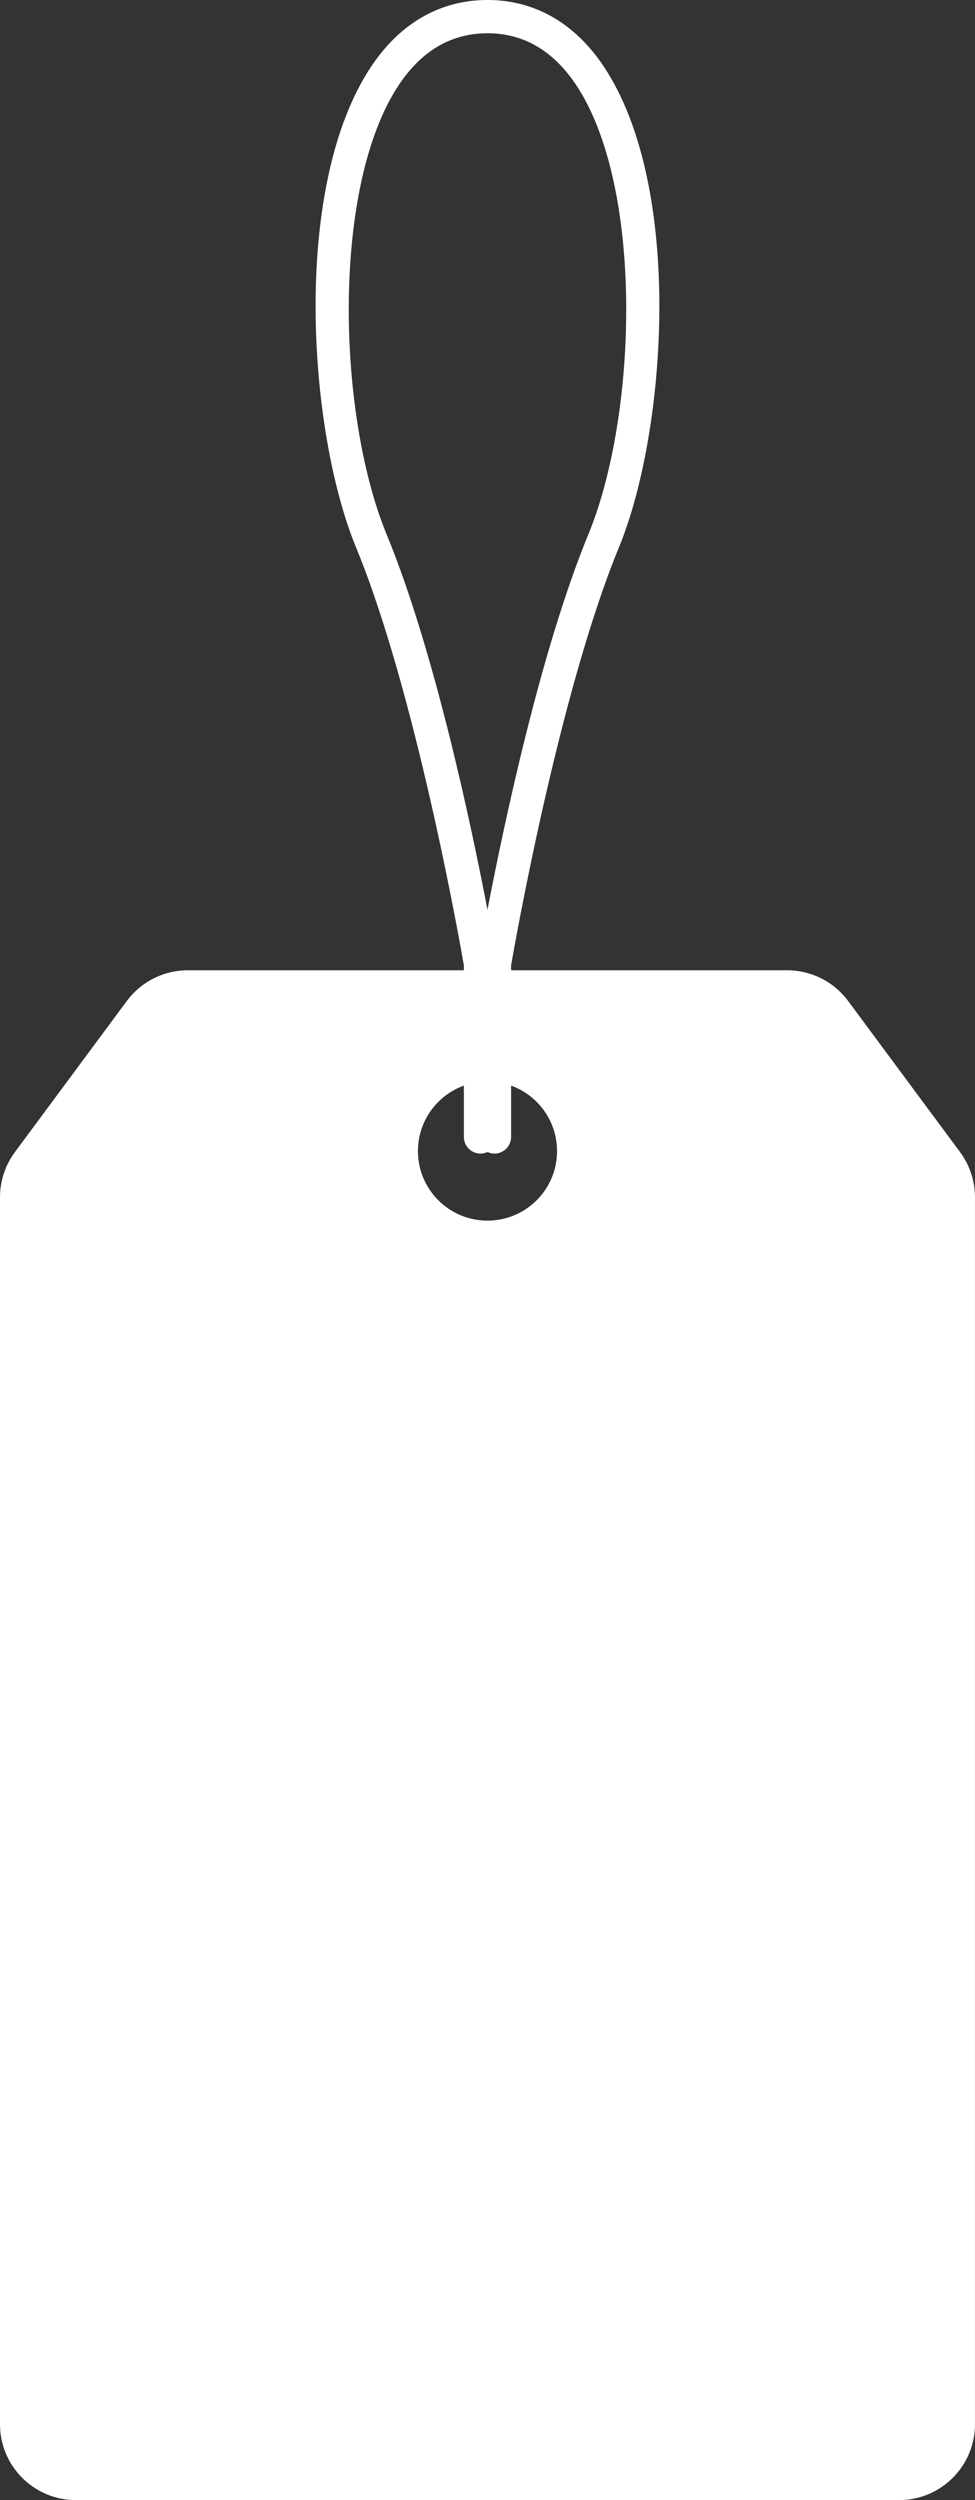
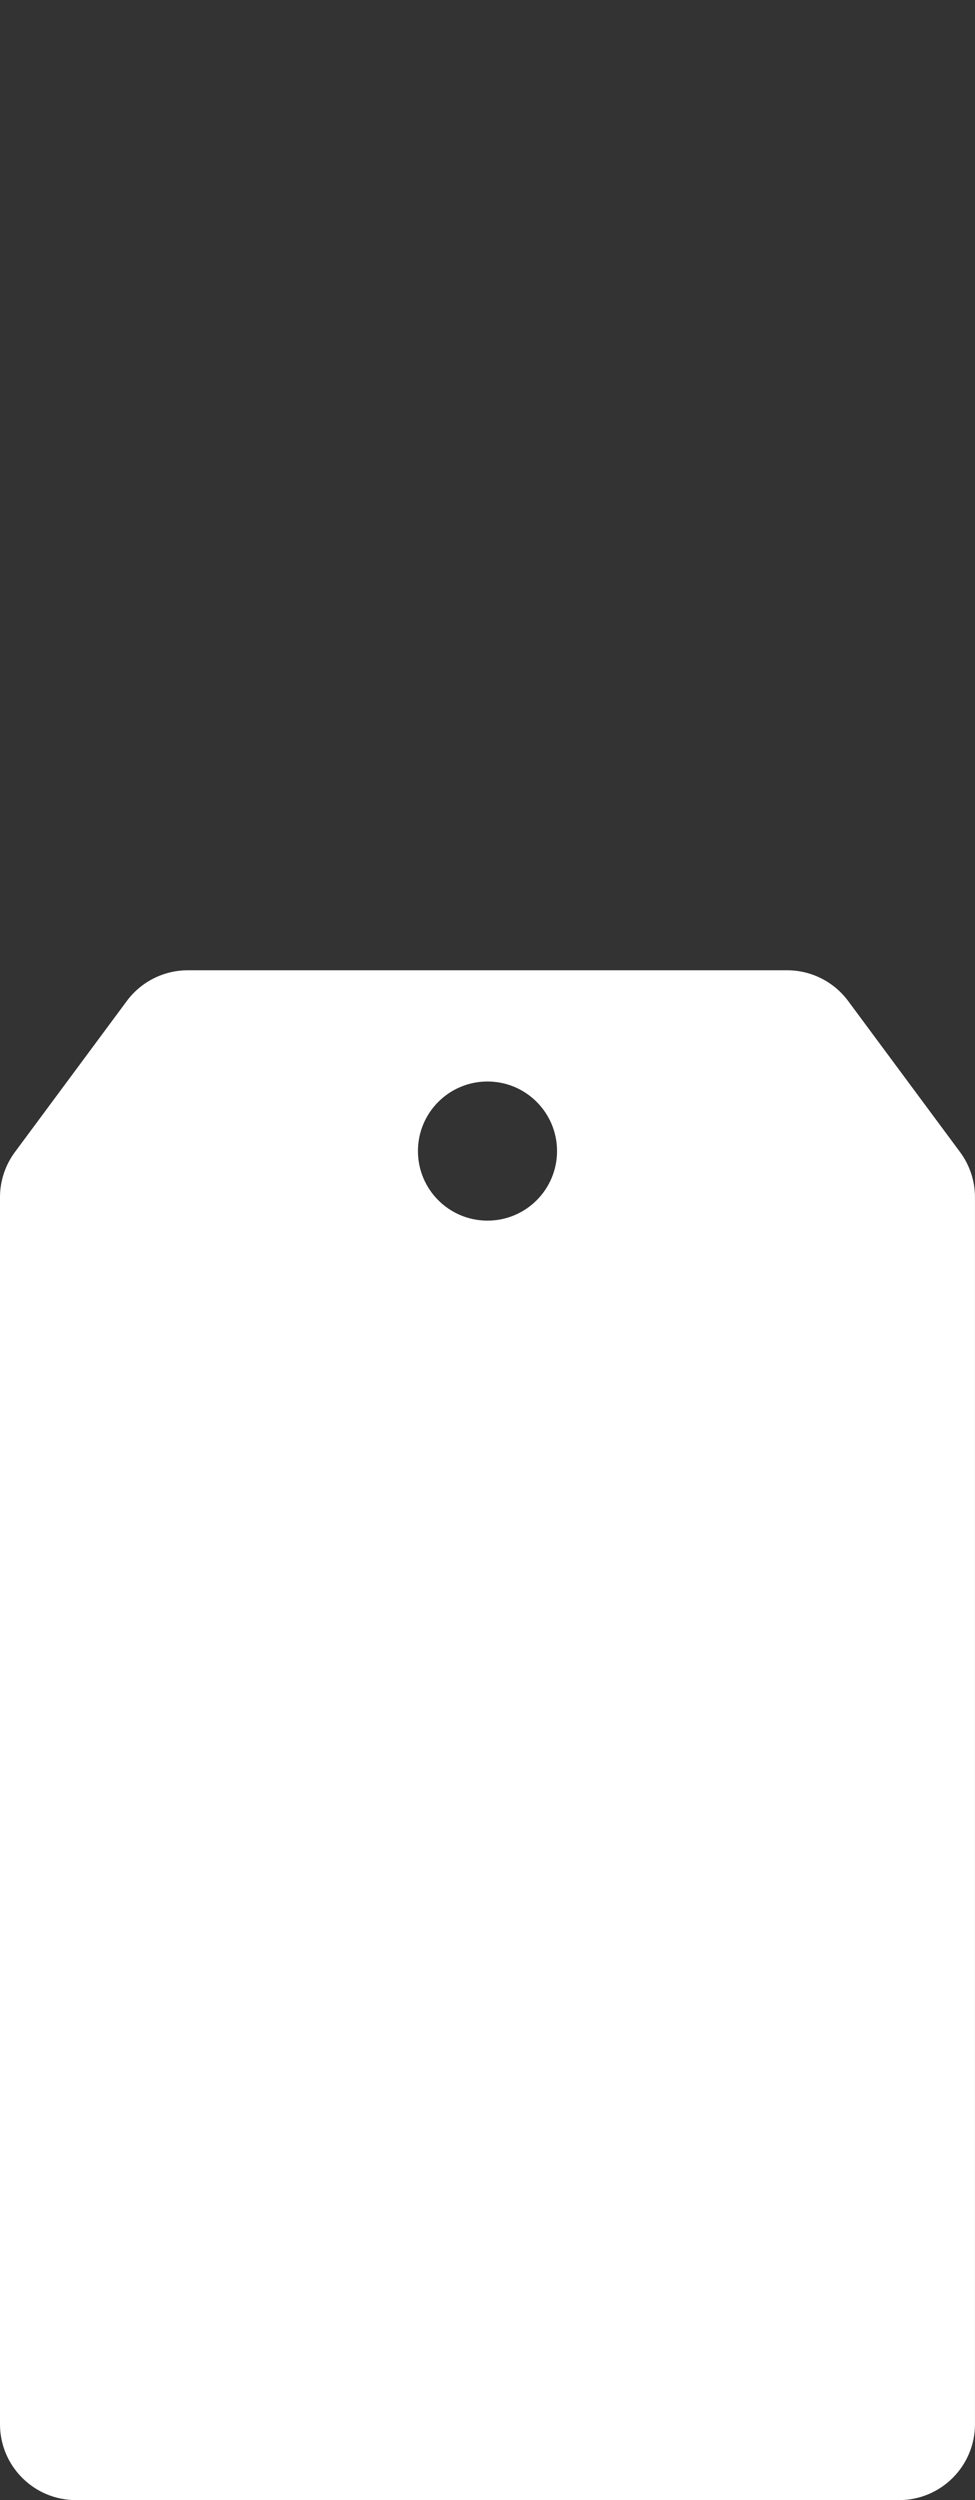
<svg xmlns="http://www.w3.org/2000/svg" data-name="Слой 2" height="1516.2" preserveAspectRatio="xMidYMid meet" version="1.0" viewBox="0.0 0.0 591.4 1516.2" width="591.4" zoomAndPan="magnify">
  <rect x="0.0" y="0.0" width="591.4" height="1516.2" fill="#333333" stroke="none" />
  <g data-name="Слой 1">
    <g fill="#fff" id="change1_1">
      <path d="M582.33,698.67l-67.87-91.61c-8.69-11.72-22.41-18.64-37.01-18.64H113.93c-14.59,0-28.32,6.91-37.01,18.64L9.05,698.67c-5.88,7.93-9.05,17.55-9.05,27.42v744.03c0,25.44,20.62,46.06,46.06,46.06h499.26c25.44,0,46.06-20.62,46.06-46.06V726.09c0-9.87-3.17-19.49-9.05-27.42Zm-286.64,41.58c-23.3,0-42.19-18.89-42.19-42.19s18.89-42.19,42.19-42.19,42.19,18.89,42.19,42.19-18.89,42.19-42.19,42.19Z" />
-       <path d="M366.05,40.07C348.49,13.86,324.16,0,295.69,0s-52.8,13.86-70.36,40.07c-48.98,73.13-38.28,221.69-9.39,291.84,36.43,88.48,63.27,241,65.44,253.6v104c0,5.56,4.51,10.08,10.08,10.08,1.51,0,2.95-.34,4.23-.94,1.29,.6,2.72,.94,4.23,.94,5.56,0,10.08-4.51,10.08-10.08v-104c2.18-12.6,29-165.09,65.44-253.6,28.88-70.14,39.58-218.7-9.39-291.84Zm-9.24,284.17c-28.81,69.96-51.13,175.43-61.12,227.53-10-52.11-32.32-157.58-61.12-227.53-30.23-73.42-33.62-211.54,7.5-272.95,13.83-20.66,31.87-31.13,53.62-31.13s39.78,10.47,53.62,31.13c41.13,61.41,37.73,199.54,7.51,272.95Z" />
    </g>
  </g>
</svg>